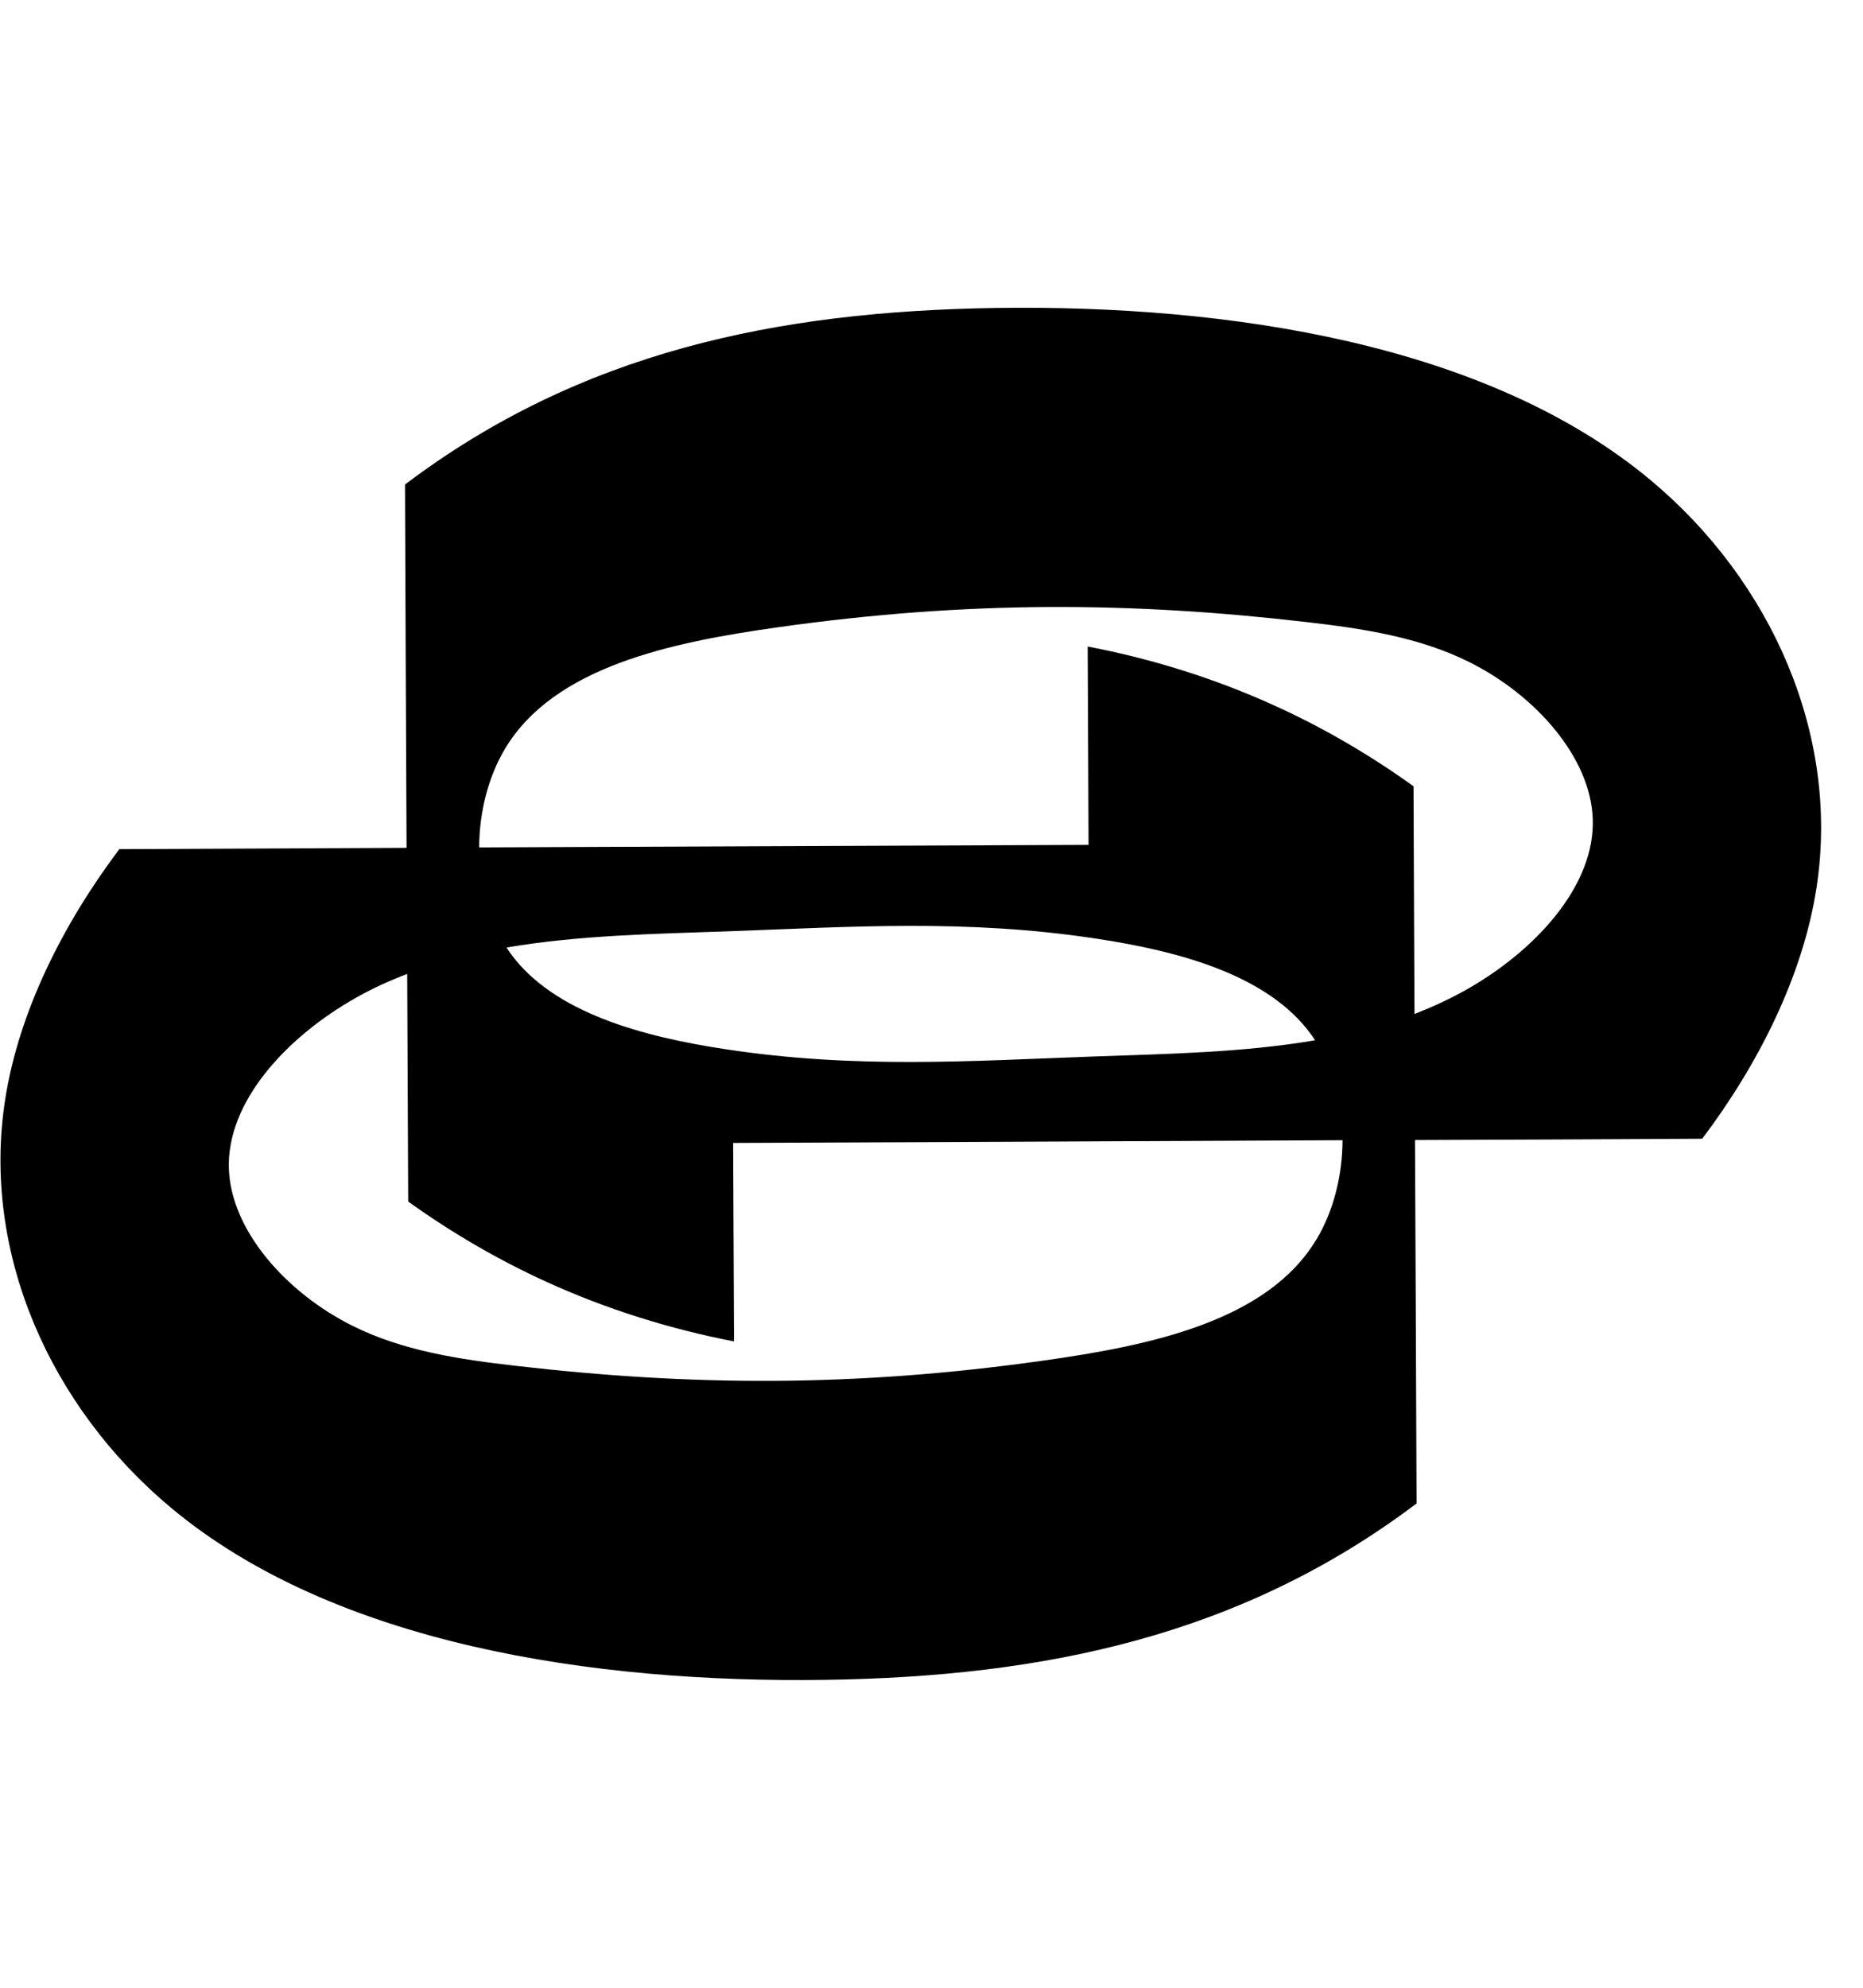
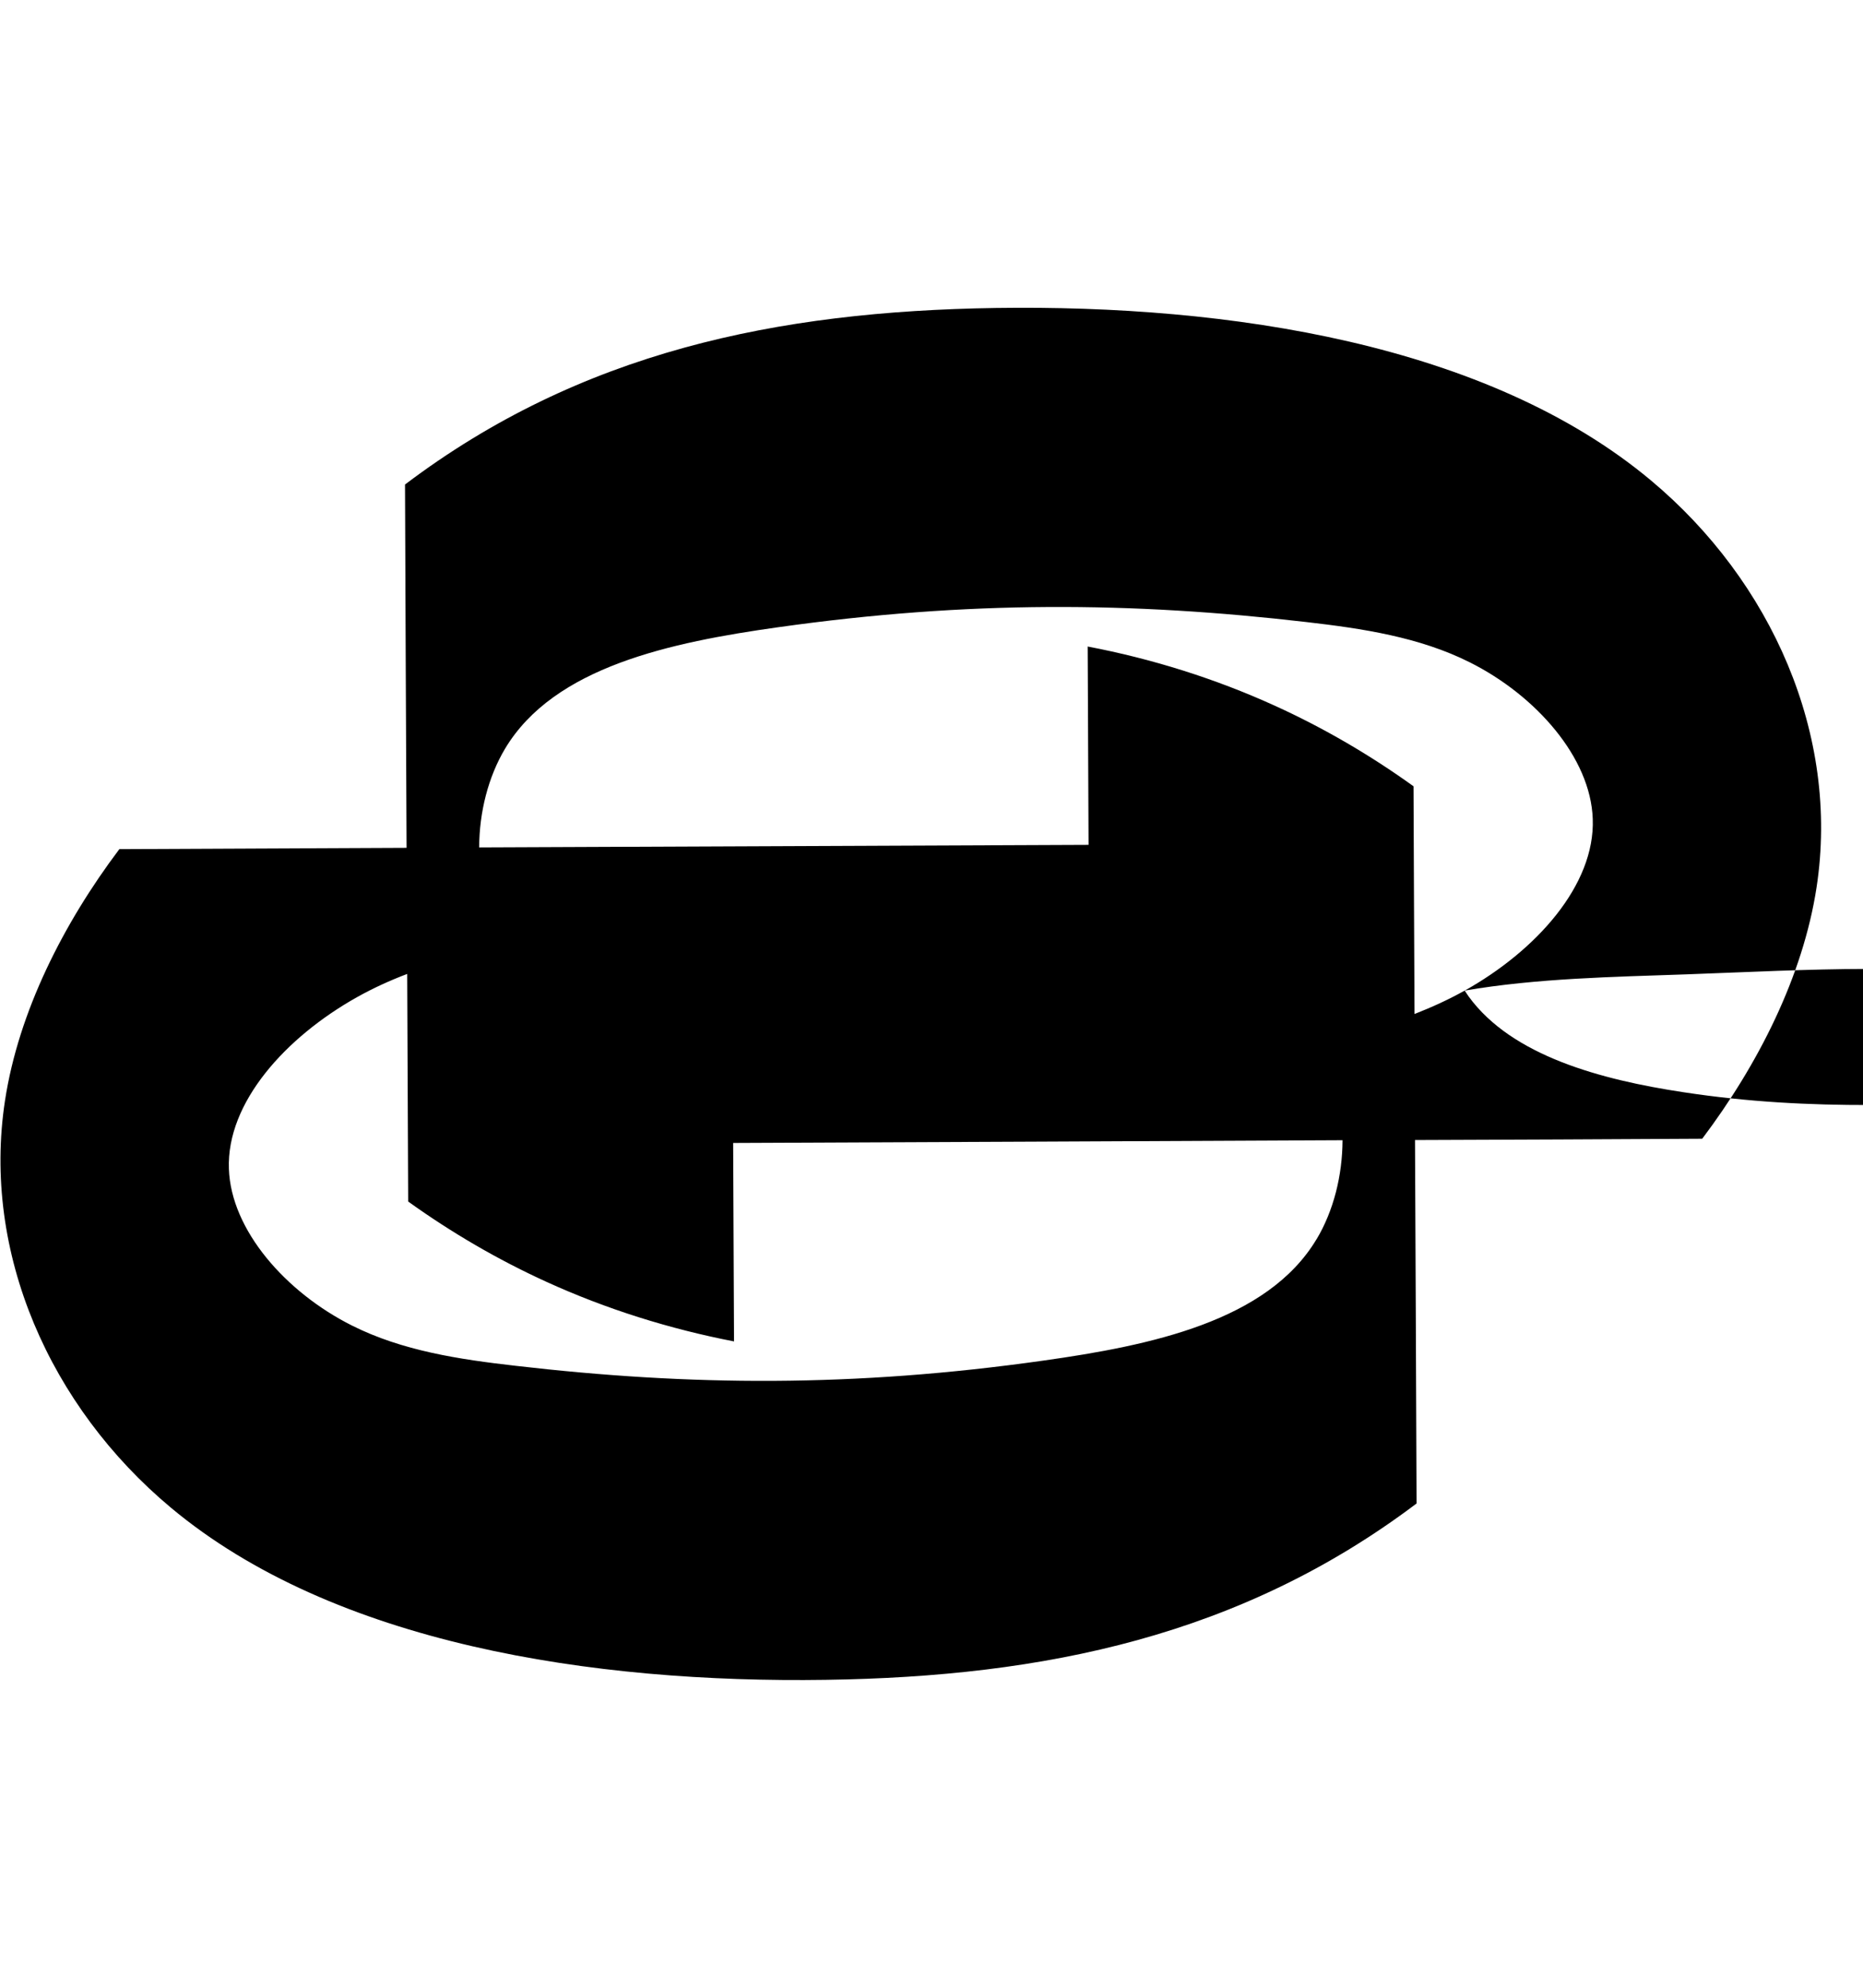
<svg xmlns="http://www.w3.org/2000/svg" version="1.1" width="30" height="32" viewBox="0 0 30 32">
  <title>plc</title>
-   <path fill="black" d="M23.586 15.947c-0.261 0.146-0.529 0.268-0.808 0.377-0.005-1.224-0.012-2.444-0.016-3.666-0.698-0.502-1.444-0.938-2.227-1.294-0.963-0.439-1.982-0.758-3.020-0.956l0.014 3.193c-3.271 0.014-6.542 0.028-9.813 0.041 0.002-0.566 0.145-1.134 0.418-1.591 0.79-1.317 2.664-1.71 4.401-1.954 3.058-0.43 5.687-0.409 8.501-0.083 0.901 0.104 1.82 0.241 2.633 0.649 1.063 0.533 1.945 1.532 1.979 2.52 0.040 1.069-0.917 2.125-2.063 2.765zM8.157 15.254c1.164-0.199 2.389-0.22 3.562-0.261 1.994-0.072 3.835-0.201 5.937 0.118 1.328 0.201 2.758 0.582 3.454 1.539 0.025 0.033 0.046 0.064 0.067 0.097-1.164 0.199-2.389 0.219-3.562 0.261-1.994 0.072-3.835 0.203-5.937-0.118-1.328-0.201-2.758-0.584-3.455-1.538-0.024-0.033-0.044-0.065-0.065-0.097zM21.2 19.95c-0.79 1.319-2.666 1.71-4.401 1.954-3.058 0.432-5.687 0.409-8.501 0.083-0.901-0.103-1.82-0.24-2.633-0.649-1.063-0.534-1.945-1.534-1.979-2.52-0.040-1.070 0.917-2.123 2.063-2.765 0.261-0.146 0.529-0.268 0.808-0.374l0.016 3.664c0.698 0.501 1.444 0.936 2.227 1.293 0.963 0.439 1.982 0.758 3.020 0.959l-0.014-3.195c3.271-0.014 6.542-0.028 9.813-0.044-0.002 0.568-0.145 1.138-0.418 1.594zM26.584 7.733c-2.631-2.199-6.796-2.83-10.55-2.775-3.525 0.053-6.687 0.707-9.512 2.842 0.007 1.95 0.016 3.9 0.025 5.849-1.541 0.007-3.082 0.014-4.625 0.021-0.901 1.196-1.622 2.617-1.841 4.045-0.377 2.455 0.727 4.932 2.668 6.554 2.631 2.199 6.796 2.83 10.55 2.774 3.525-0.051 6.687-0.709 9.512-2.839-0.007-1.952-0.016-3.901-0.025-5.851 1.541-0.005 3.082-0.012 4.625-0.021 0.901-1.195 1.622-2.617 1.841-4.045 0.377-2.455-0.727-4.932-2.668-6.554z" />
+   <path fill="black" d="M23.586 15.947c-0.261 0.146-0.529 0.268-0.808 0.377-0.005-1.224-0.012-2.444-0.016-3.666-0.698-0.502-1.444-0.938-2.227-1.294-0.963-0.439-1.982-0.758-3.020-0.956l0.014 3.193c-3.271 0.014-6.542 0.028-9.813 0.041 0.002-0.566 0.145-1.134 0.418-1.591 0.79-1.317 2.664-1.71 4.401-1.954 3.058-0.43 5.687-0.409 8.501-0.083 0.901 0.104 1.82 0.241 2.633 0.649 1.063 0.533 1.945 1.532 1.979 2.52 0.040 1.069-0.917 2.125-2.063 2.765zc1.164-0.199 2.389-0.22 3.562-0.261 1.994-0.072 3.835-0.201 5.937 0.118 1.328 0.201 2.758 0.582 3.454 1.539 0.025 0.033 0.046 0.064 0.067 0.097-1.164 0.199-2.389 0.219-3.562 0.261-1.994 0.072-3.835 0.203-5.937-0.118-1.328-0.201-2.758-0.584-3.455-1.538-0.024-0.033-0.044-0.065-0.065-0.097zM21.2 19.95c-0.79 1.319-2.666 1.71-4.401 1.954-3.058 0.432-5.687 0.409-8.501 0.083-0.901-0.103-1.82-0.24-2.633-0.649-1.063-0.534-1.945-1.534-1.979-2.52-0.040-1.070 0.917-2.123 2.063-2.765 0.261-0.146 0.529-0.268 0.808-0.374l0.016 3.664c0.698 0.501 1.444 0.936 2.227 1.293 0.963 0.439 1.982 0.758 3.020 0.959l-0.014-3.195c3.271-0.014 6.542-0.028 9.813-0.044-0.002 0.568-0.145 1.138-0.418 1.594zM26.584 7.733c-2.631-2.199-6.796-2.83-10.55-2.775-3.525 0.053-6.687 0.707-9.512 2.842 0.007 1.95 0.016 3.9 0.025 5.849-1.541 0.007-3.082 0.014-4.625 0.021-0.901 1.196-1.622 2.617-1.841 4.045-0.377 2.455 0.727 4.932 2.668 6.554 2.631 2.199 6.796 2.83 10.55 2.774 3.525-0.051 6.687-0.709 9.512-2.839-0.007-1.952-0.016-3.901-0.025-5.851 1.541-0.005 3.082-0.012 4.625-0.021 0.901-1.195 1.622-2.617 1.841-4.045 0.377-2.455-0.727-4.932-2.668-6.554z" />
</svg>